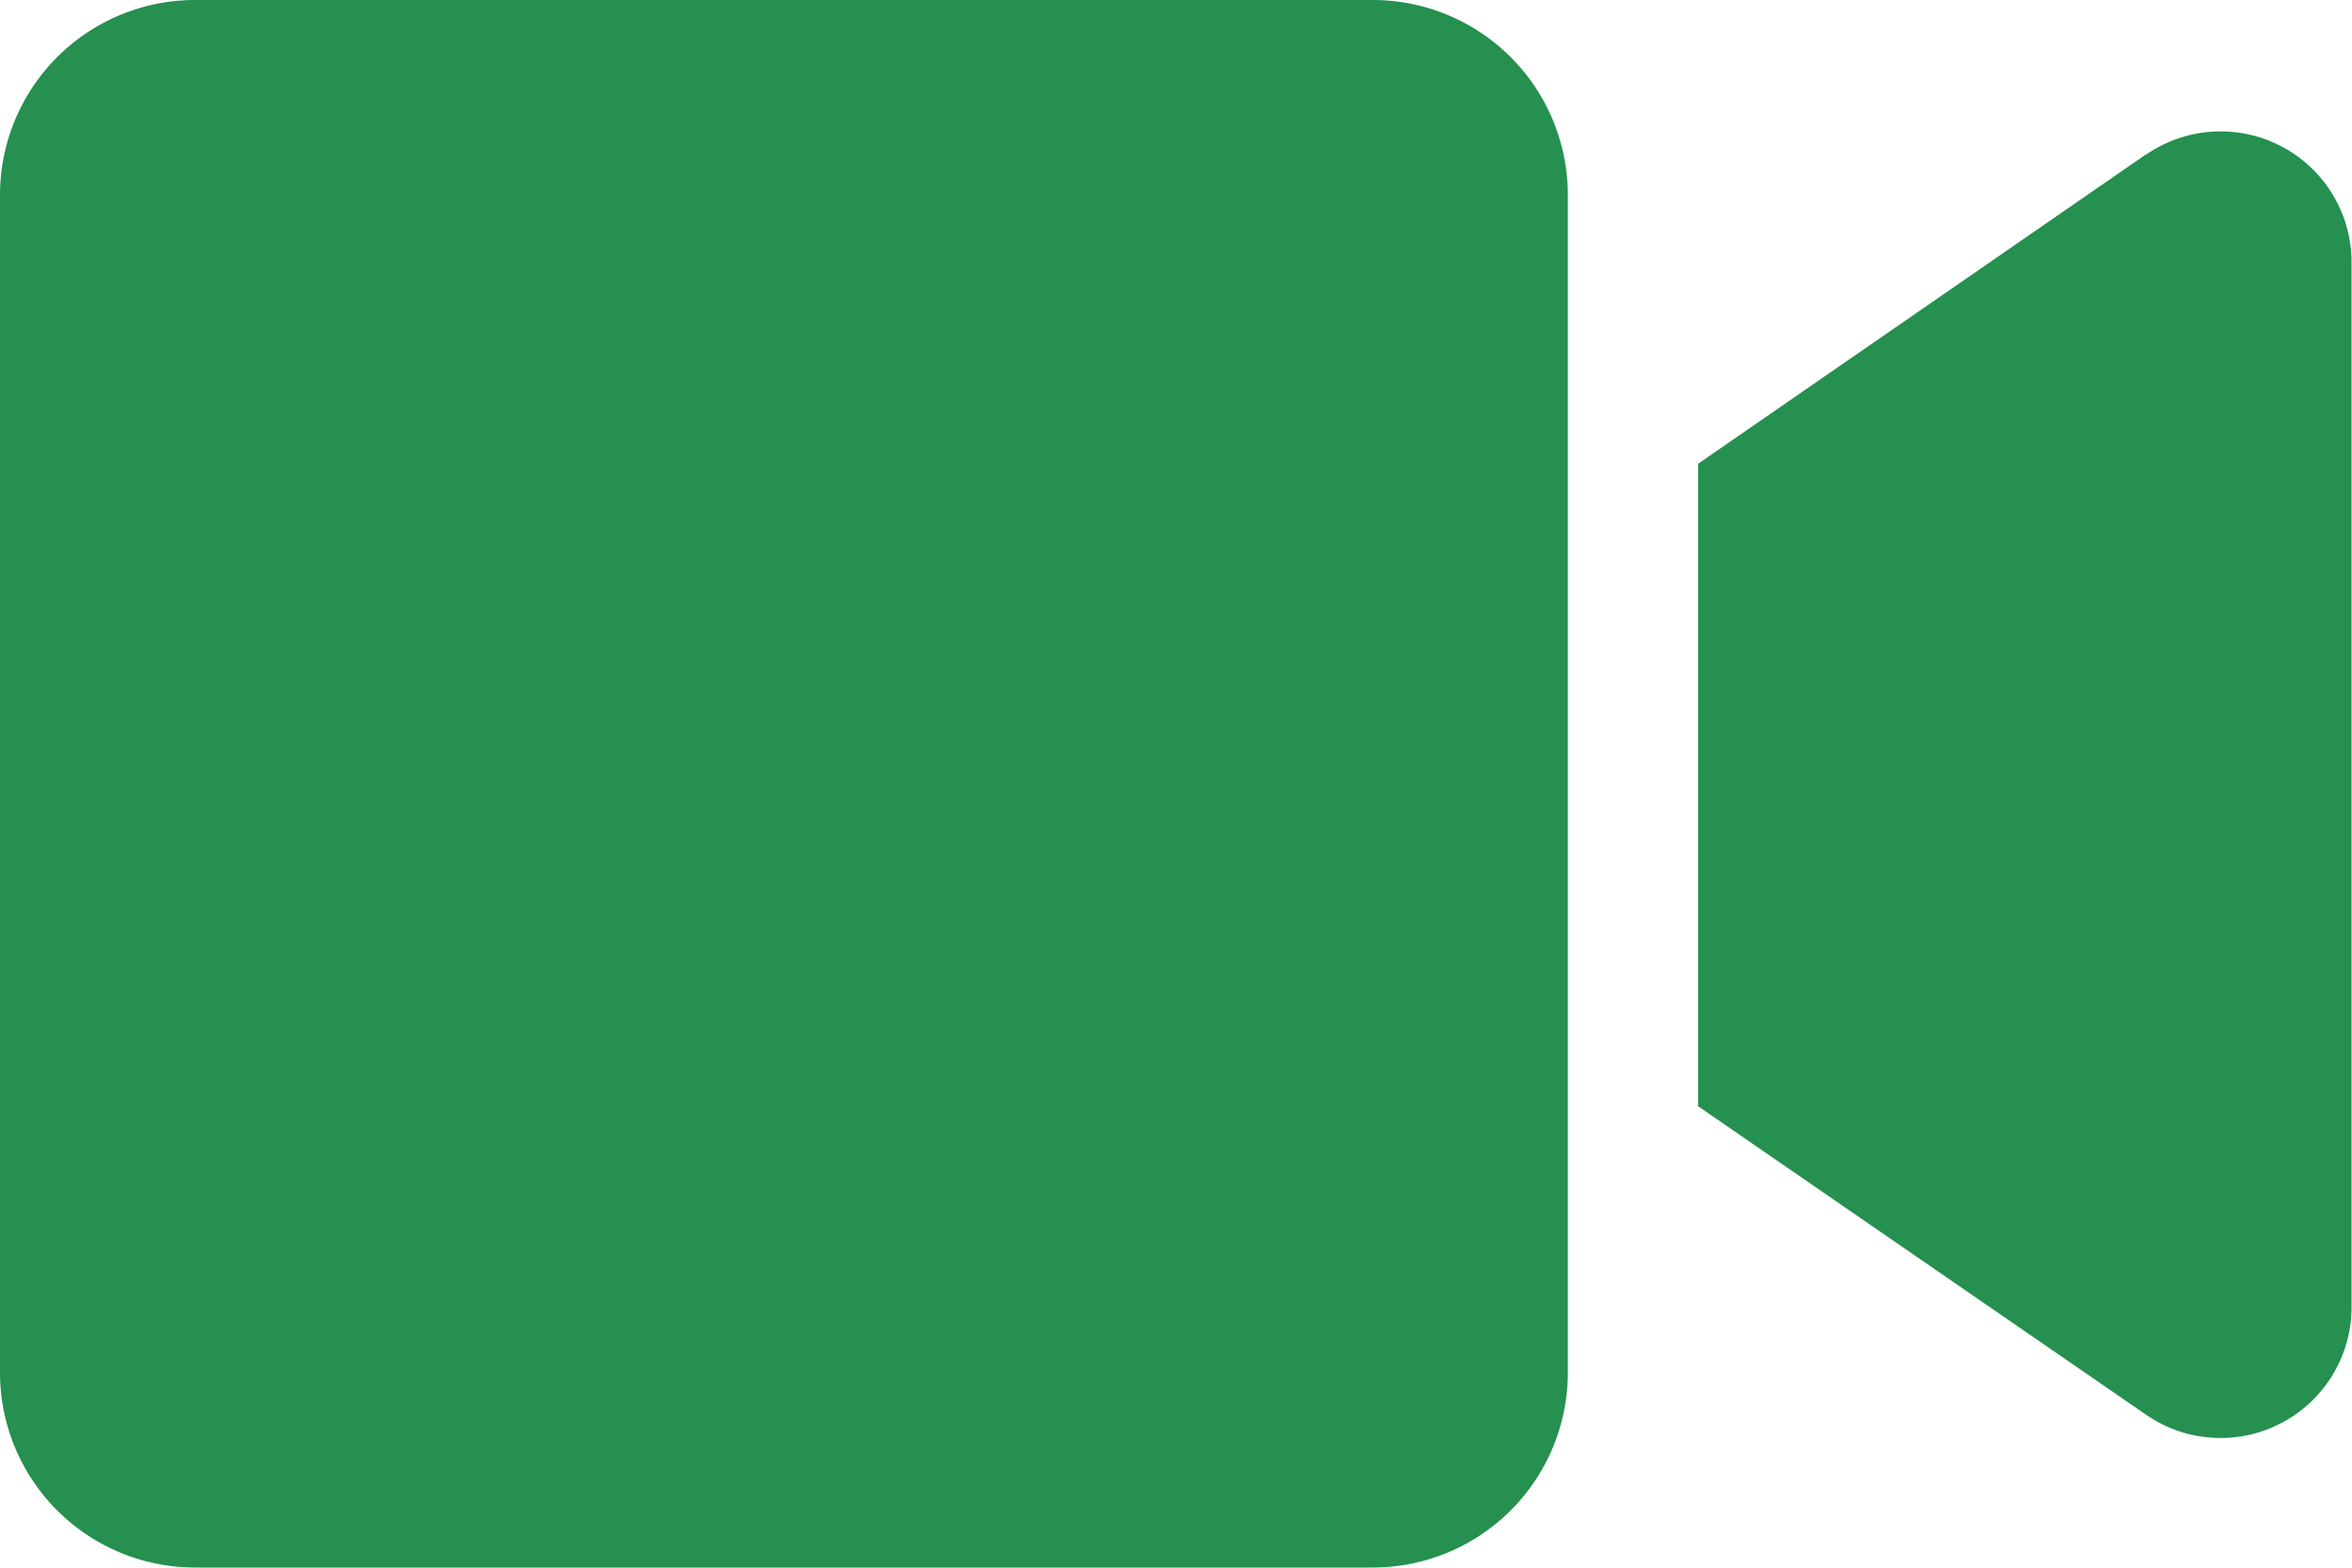
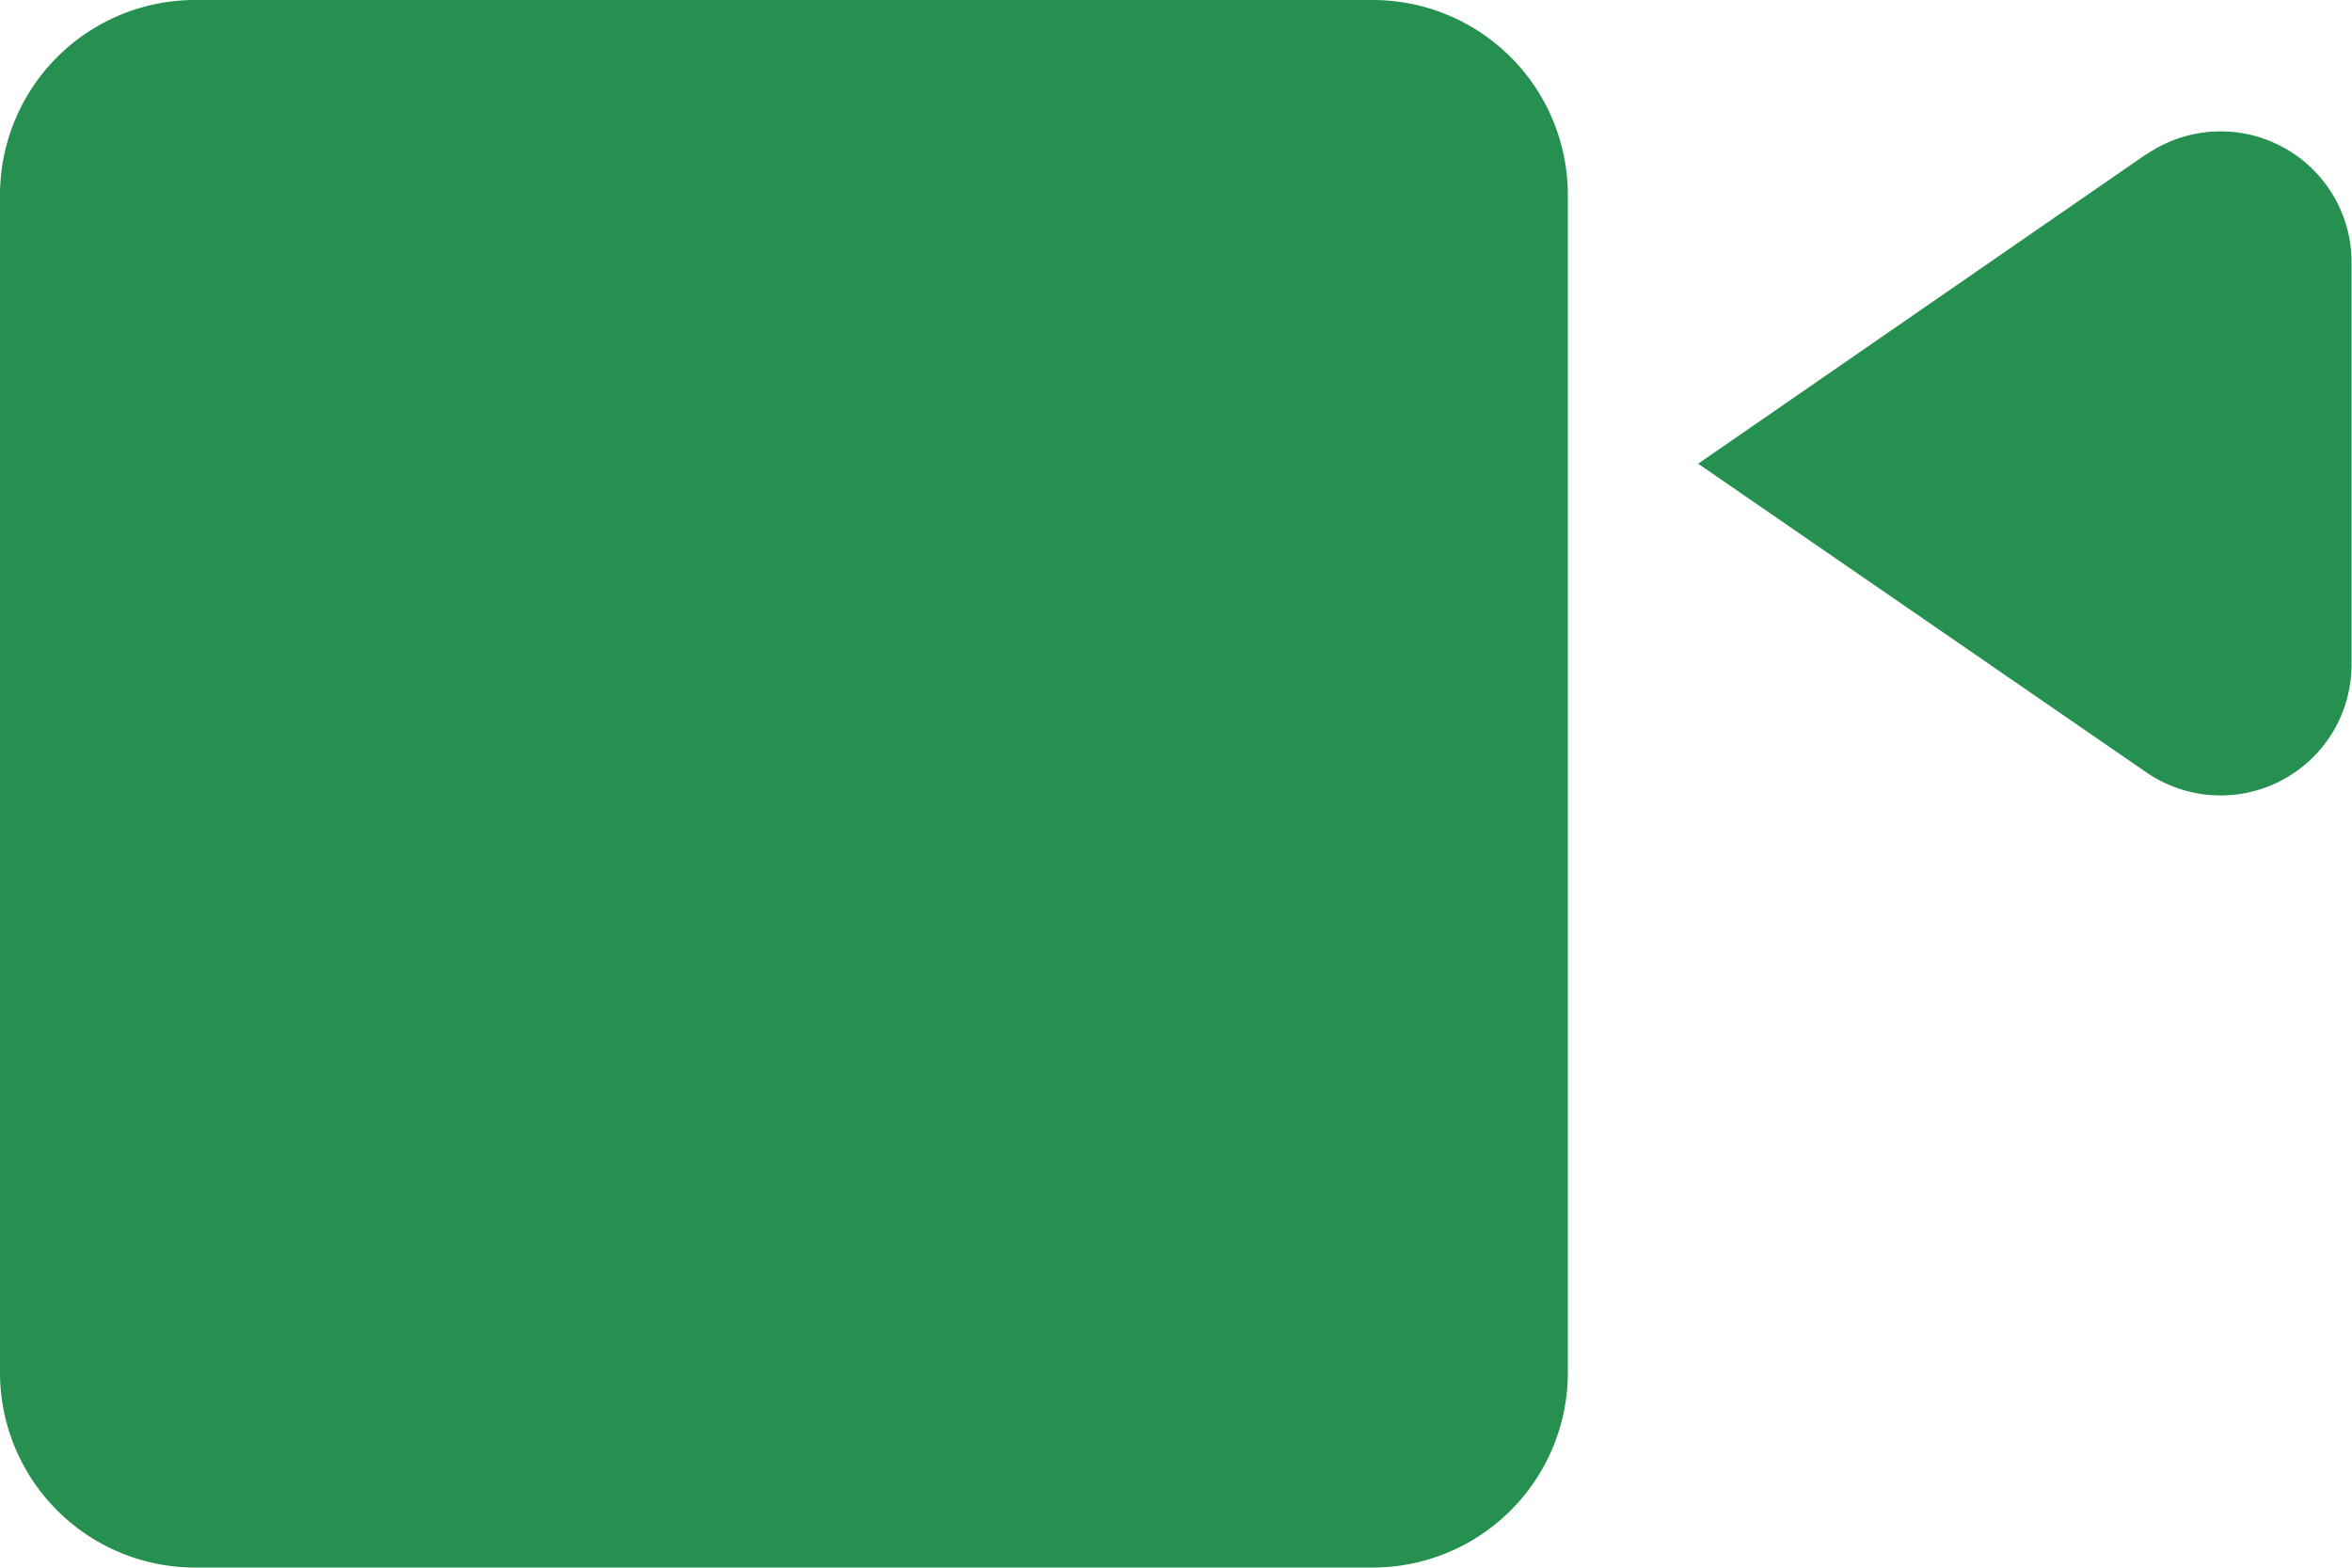
<svg xmlns="http://www.w3.org/2000/svg" width="15.213" height="10.142" viewBox="0 0 15.213 10.142">
-   <path id="Icon_awesome-video" data-name="Icon awesome-video" d="M8.879,4.5H1.262A1.262,1.262,0,0,0,0,5.762v7.617a1.262,1.262,0,0,0,1.262,1.262H8.879a1.262,1.262,0,0,0,1.262-1.262V5.762A1.262,1.262,0,0,0,8.879,4.5Zm5,1-2.895,2v4.157l2.895,1.994a.847.847,0,0,0,1.331-.681V6.177A.847.847,0,0,0,13.882,5.5Z" transform="translate(0 -4.5)" fill="#25904f" />
+   <path id="Icon_awesome-video" data-name="Icon awesome-video" d="M8.879,4.5H1.262A1.262,1.262,0,0,0,0,5.762v7.617a1.262,1.262,0,0,0,1.262,1.262H8.879a1.262,1.262,0,0,0,1.262-1.262V5.762A1.262,1.262,0,0,0,8.879,4.5Zm5,1-2.895,2l2.895,1.994a.847.847,0,0,0,1.331-.681V6.177A.847.847,0,0,0,13.882,5.5Z" transform="translate(0 -4.5)" fill="#25904f" />
</svg>